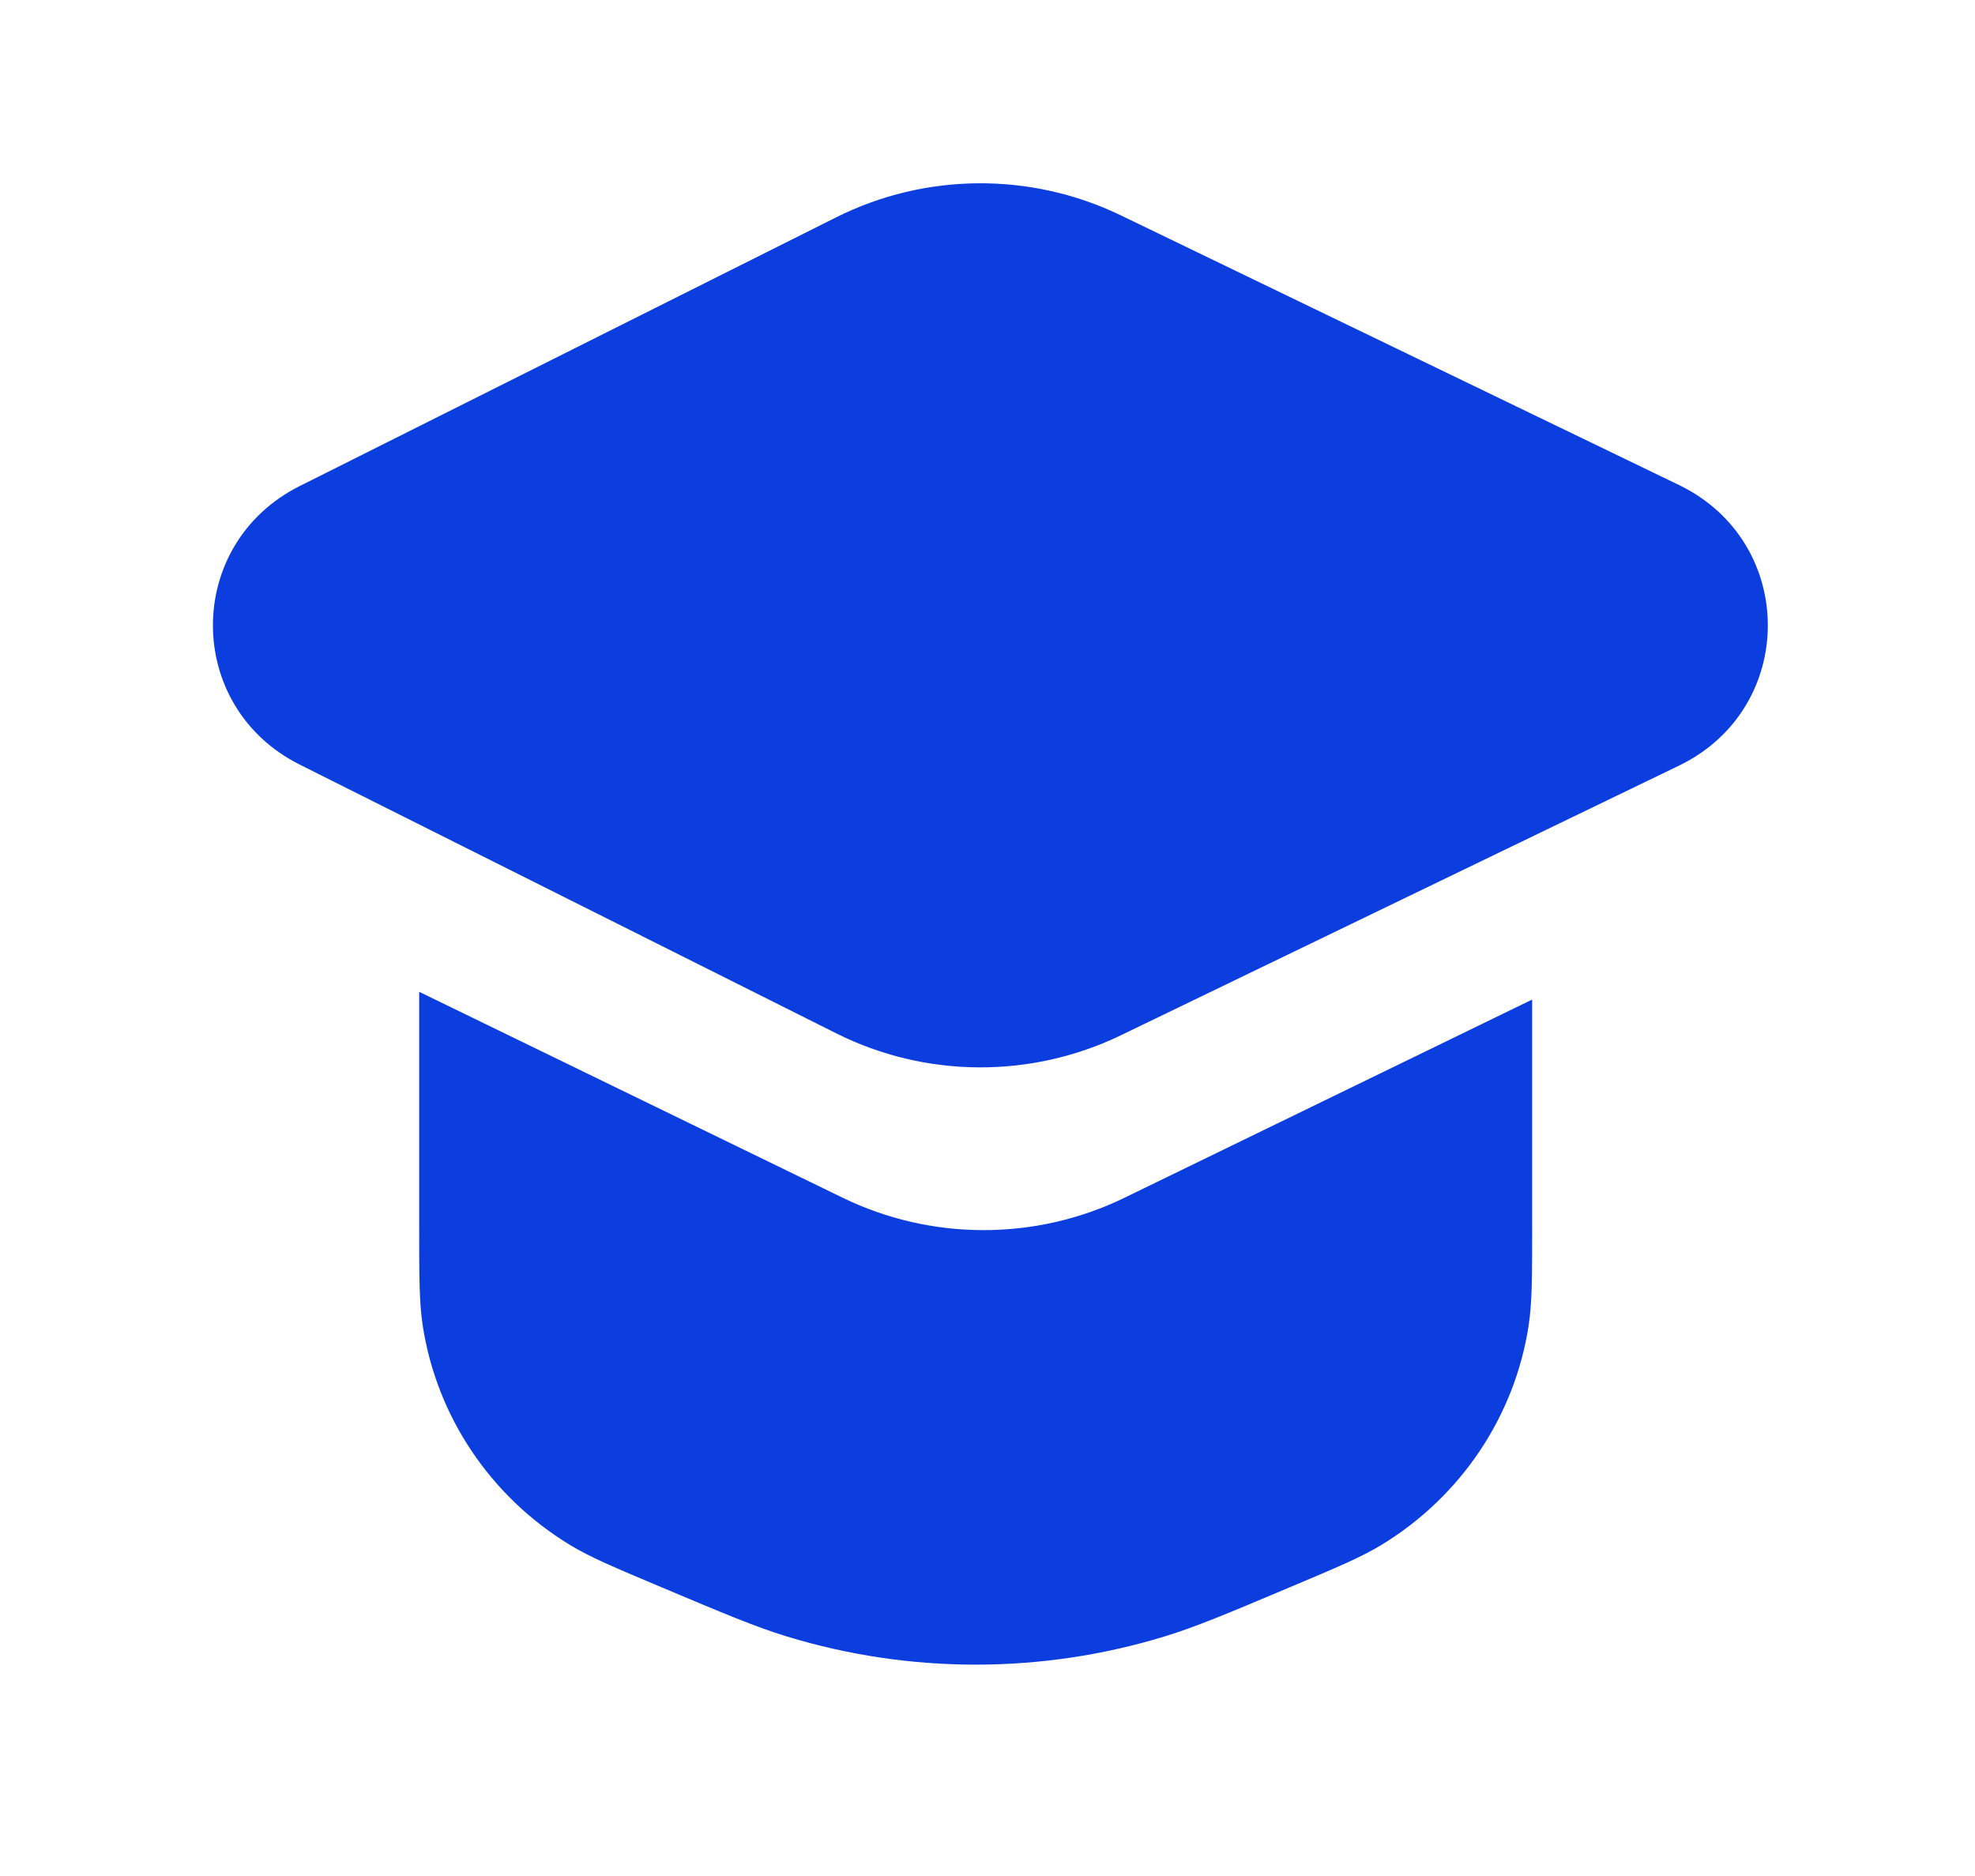
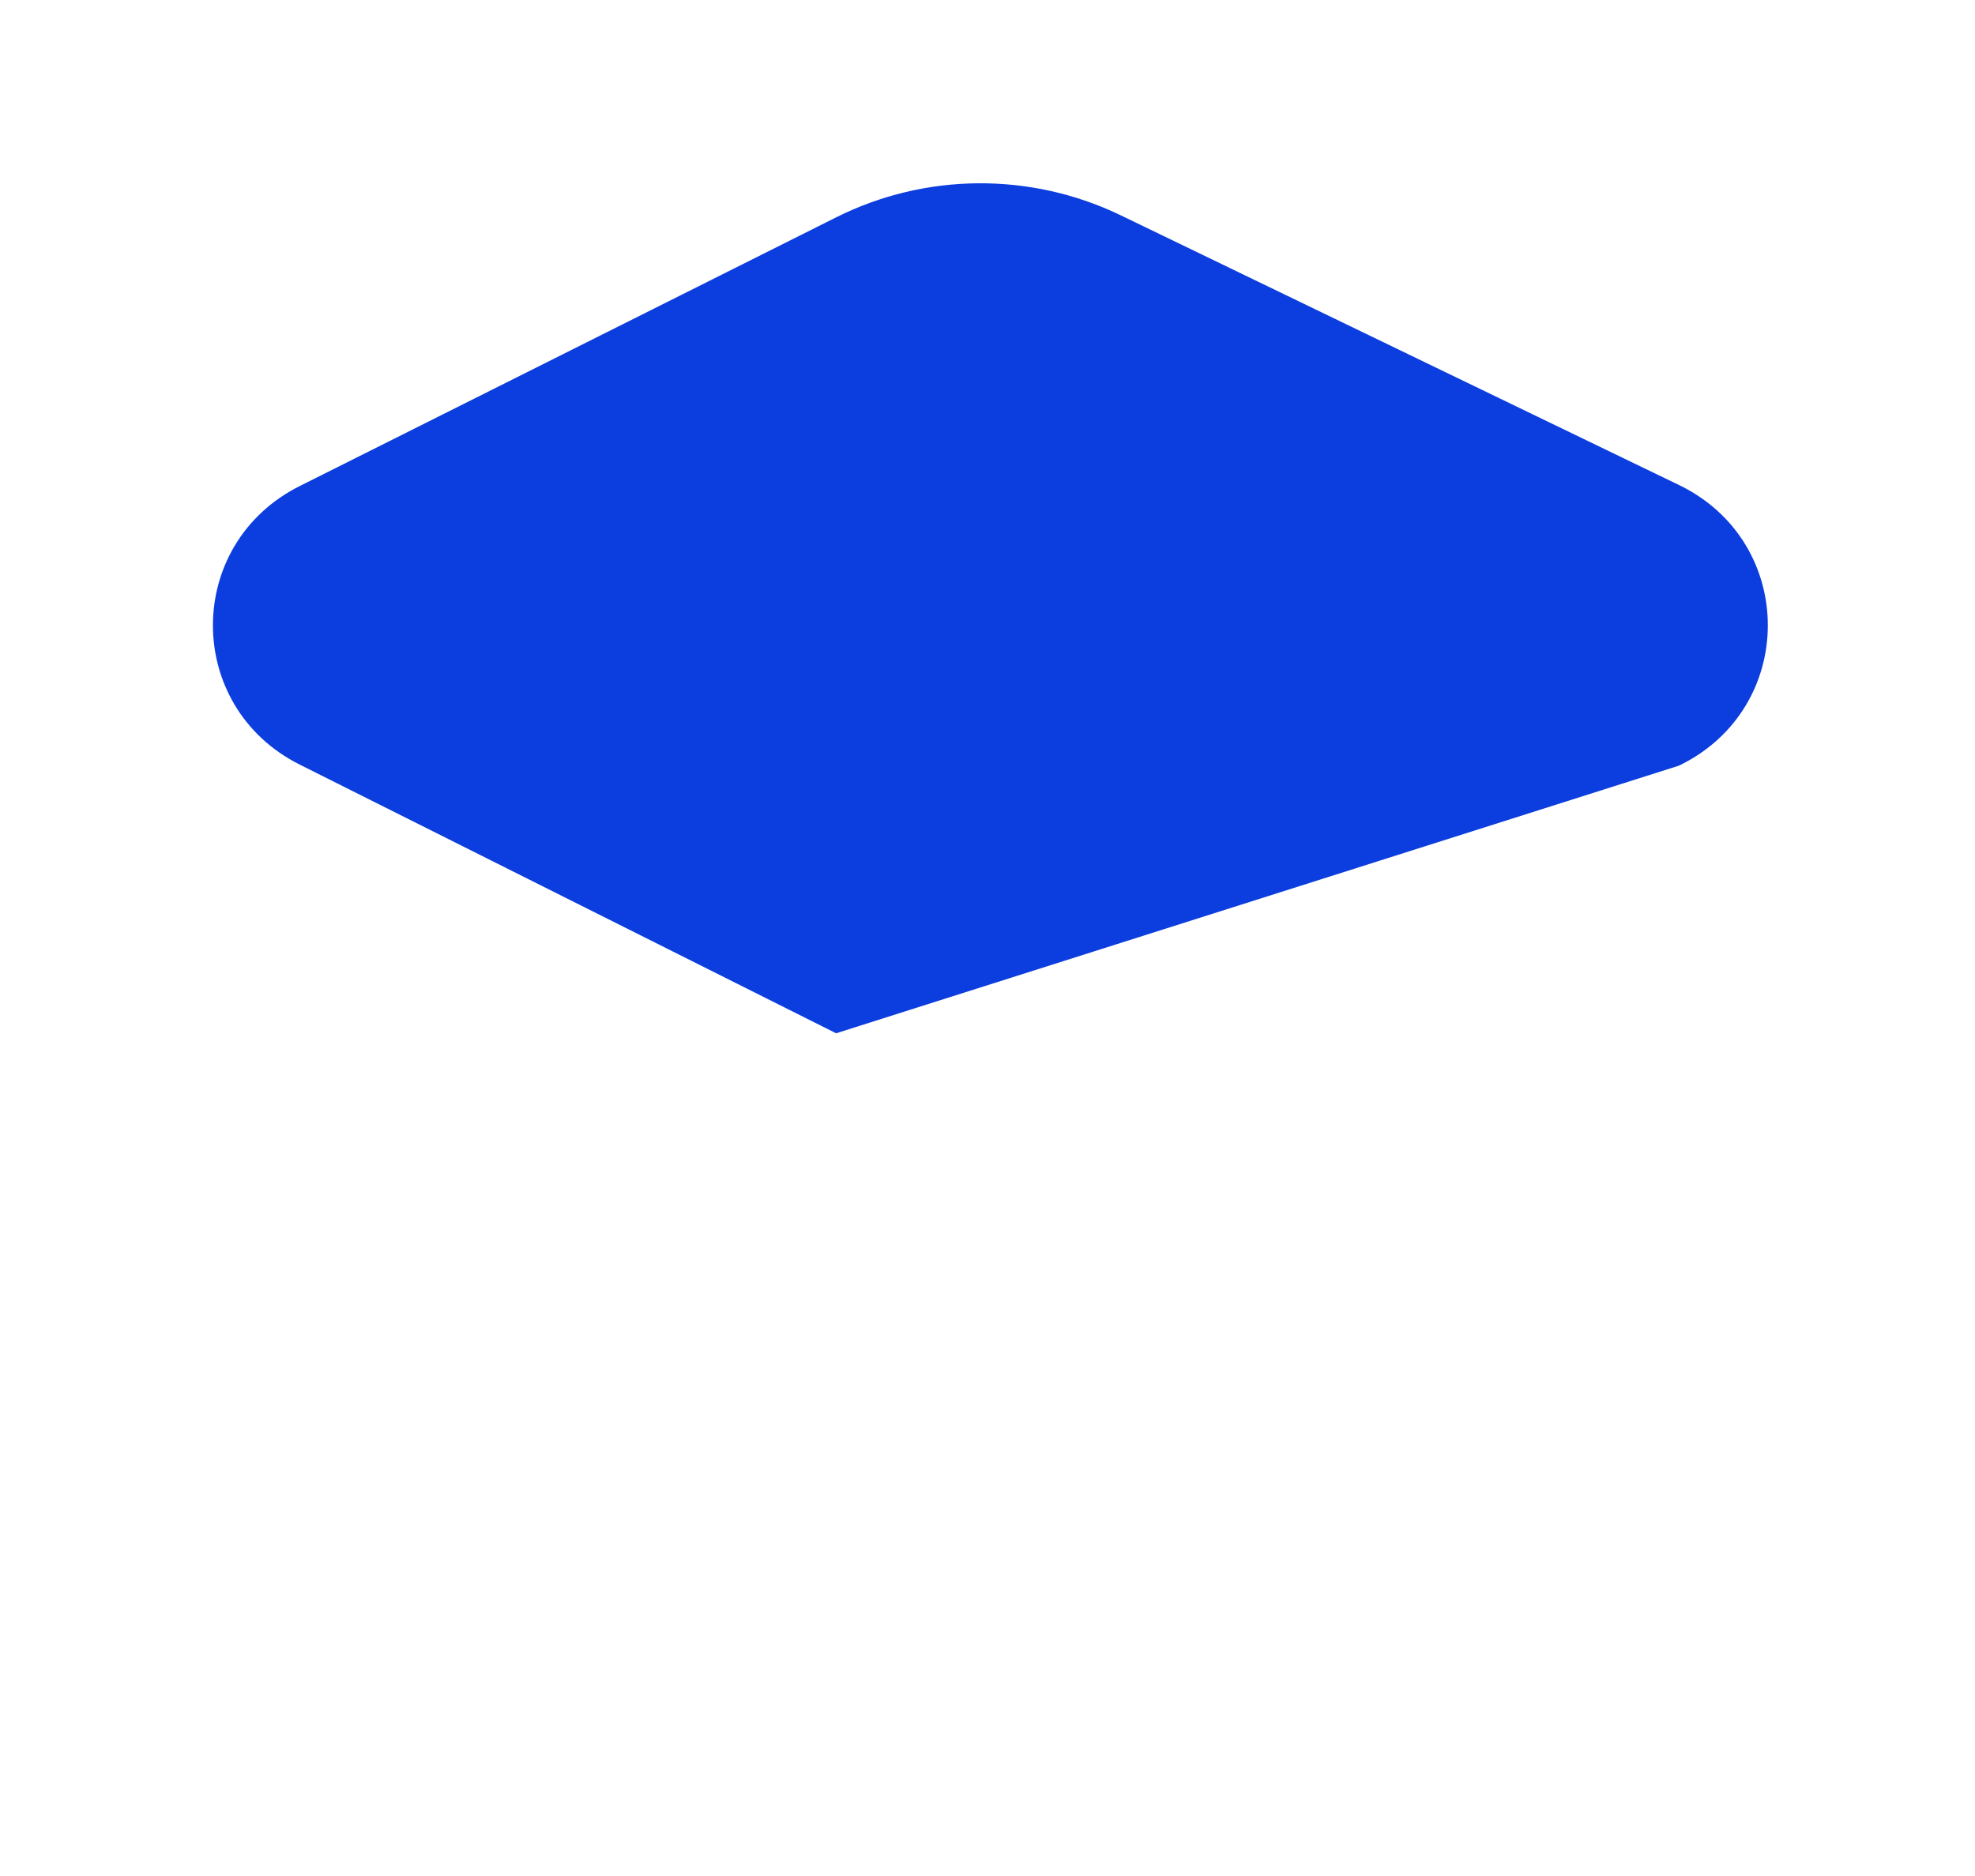
<svg xmlns="http://www.w3.org/2000/svg" width="40" height="38" viewBox="0 0 40 38" fill="none">
-   <path d="M6.071 9.845C3.726 11.02 3.726 14.313 6.071 15.488L16.934 20.93C18.741 21.836 20.877 21.851 22.698 20.972L34.004 15.509C36.404 14.349 36.404 10.984 34.004 9.824L22.698 4.361C20.877 3.482 18.741 3.497 16.934 4.403L6.071 9.845Z" fill="#0C3EDF" />
-   <path d="M8.49 24.84V20.09L17.066 24.261C18.866 25.136 20.977 25.136 22.776 24.261L31.031 20.247V24.84C31.031 25.866 31.031 26.38 30.96 26.847C30.679 28.688 29.588 30.314 27.978 31.294C27.569 31.542 27.09 31.744 26.131 32.148C24.858 32.685 24.221 32.953 23.585 33.148C21.094 33.909 18.427 33.909 15.936 33.148C15.299 32.953 14.663 32.685 13.39 32.148C12.431 31.744 11.951 31.542 11.543 31.294C9.932 30.314 8.842 28.688 8.561 26.847C8.49 26.38 8.49 25.866 8.49 24.84Z" fill="#0C3EDF" />
+   <path d="M6.071 9.845C3.726 11.02 3.726 14.313 6.071 15.488L16.934 20.93L34.004 15.509C36.404 14.349 36.404 10.984 34.004 9.824L22.698 4.361C20.877 3.482 18.741 3.497 16.934 4.403L6.071 9.845Z" fill="#0C3EDF" />
</svg>